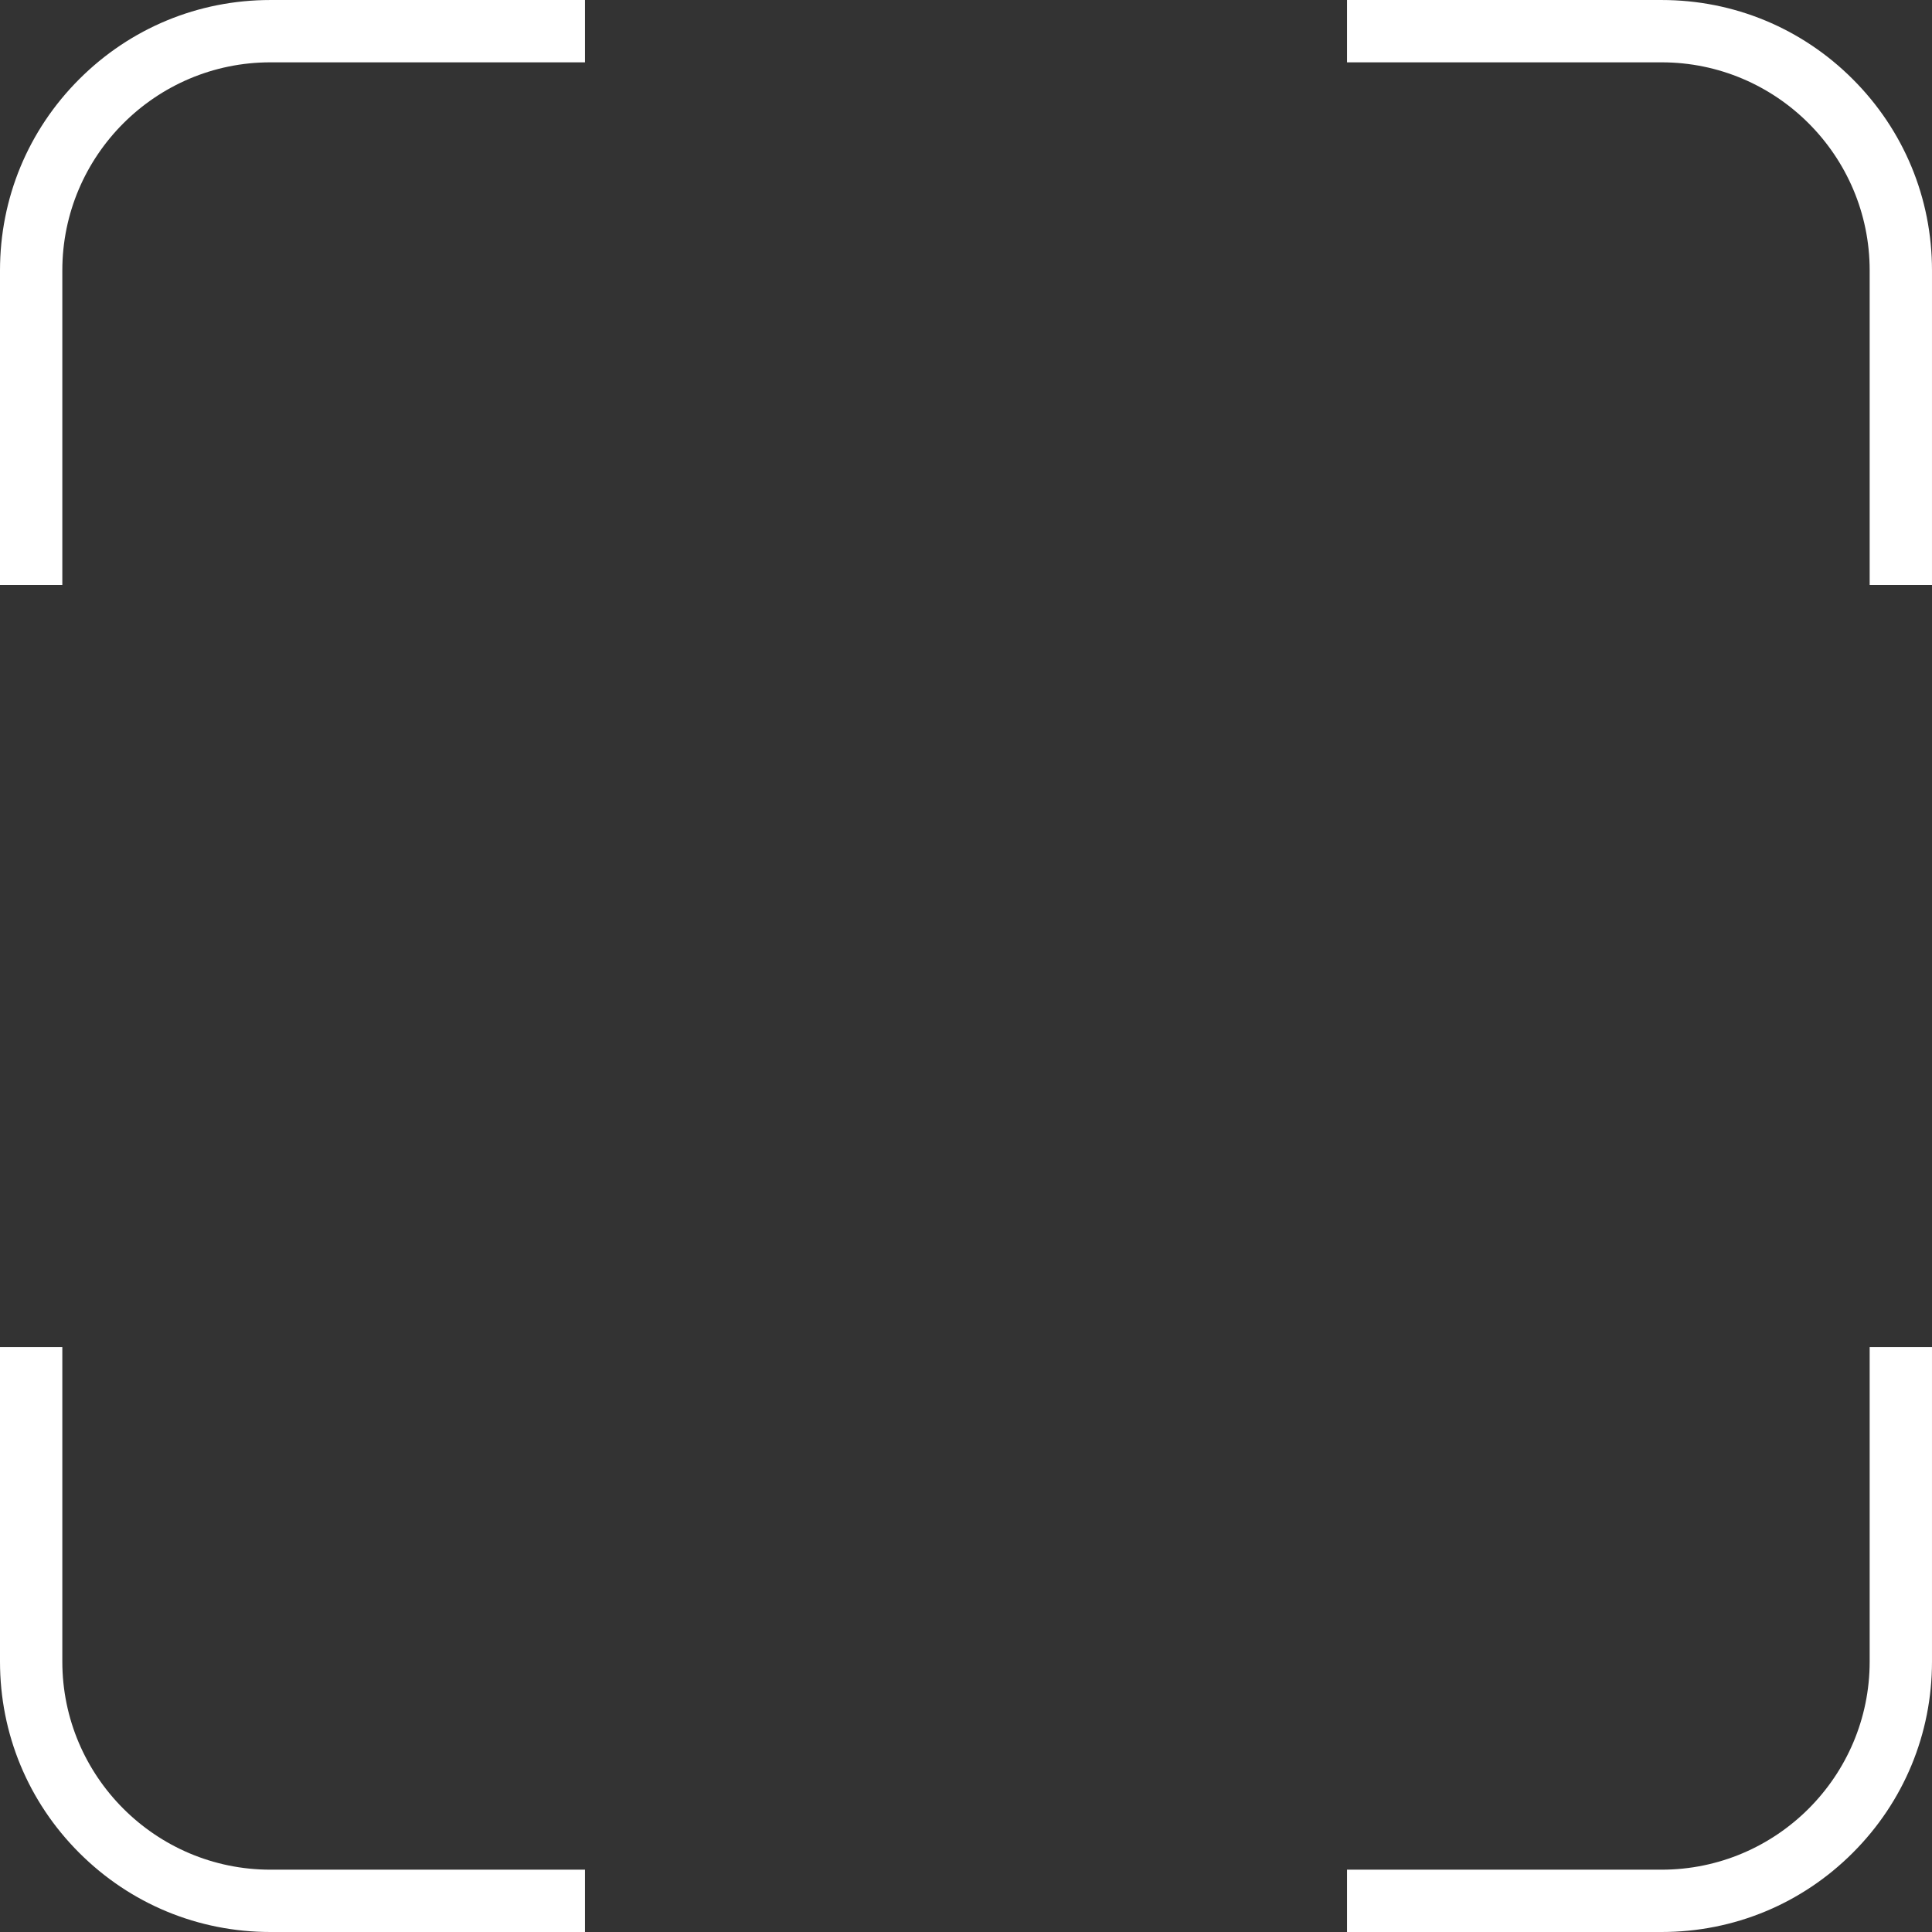
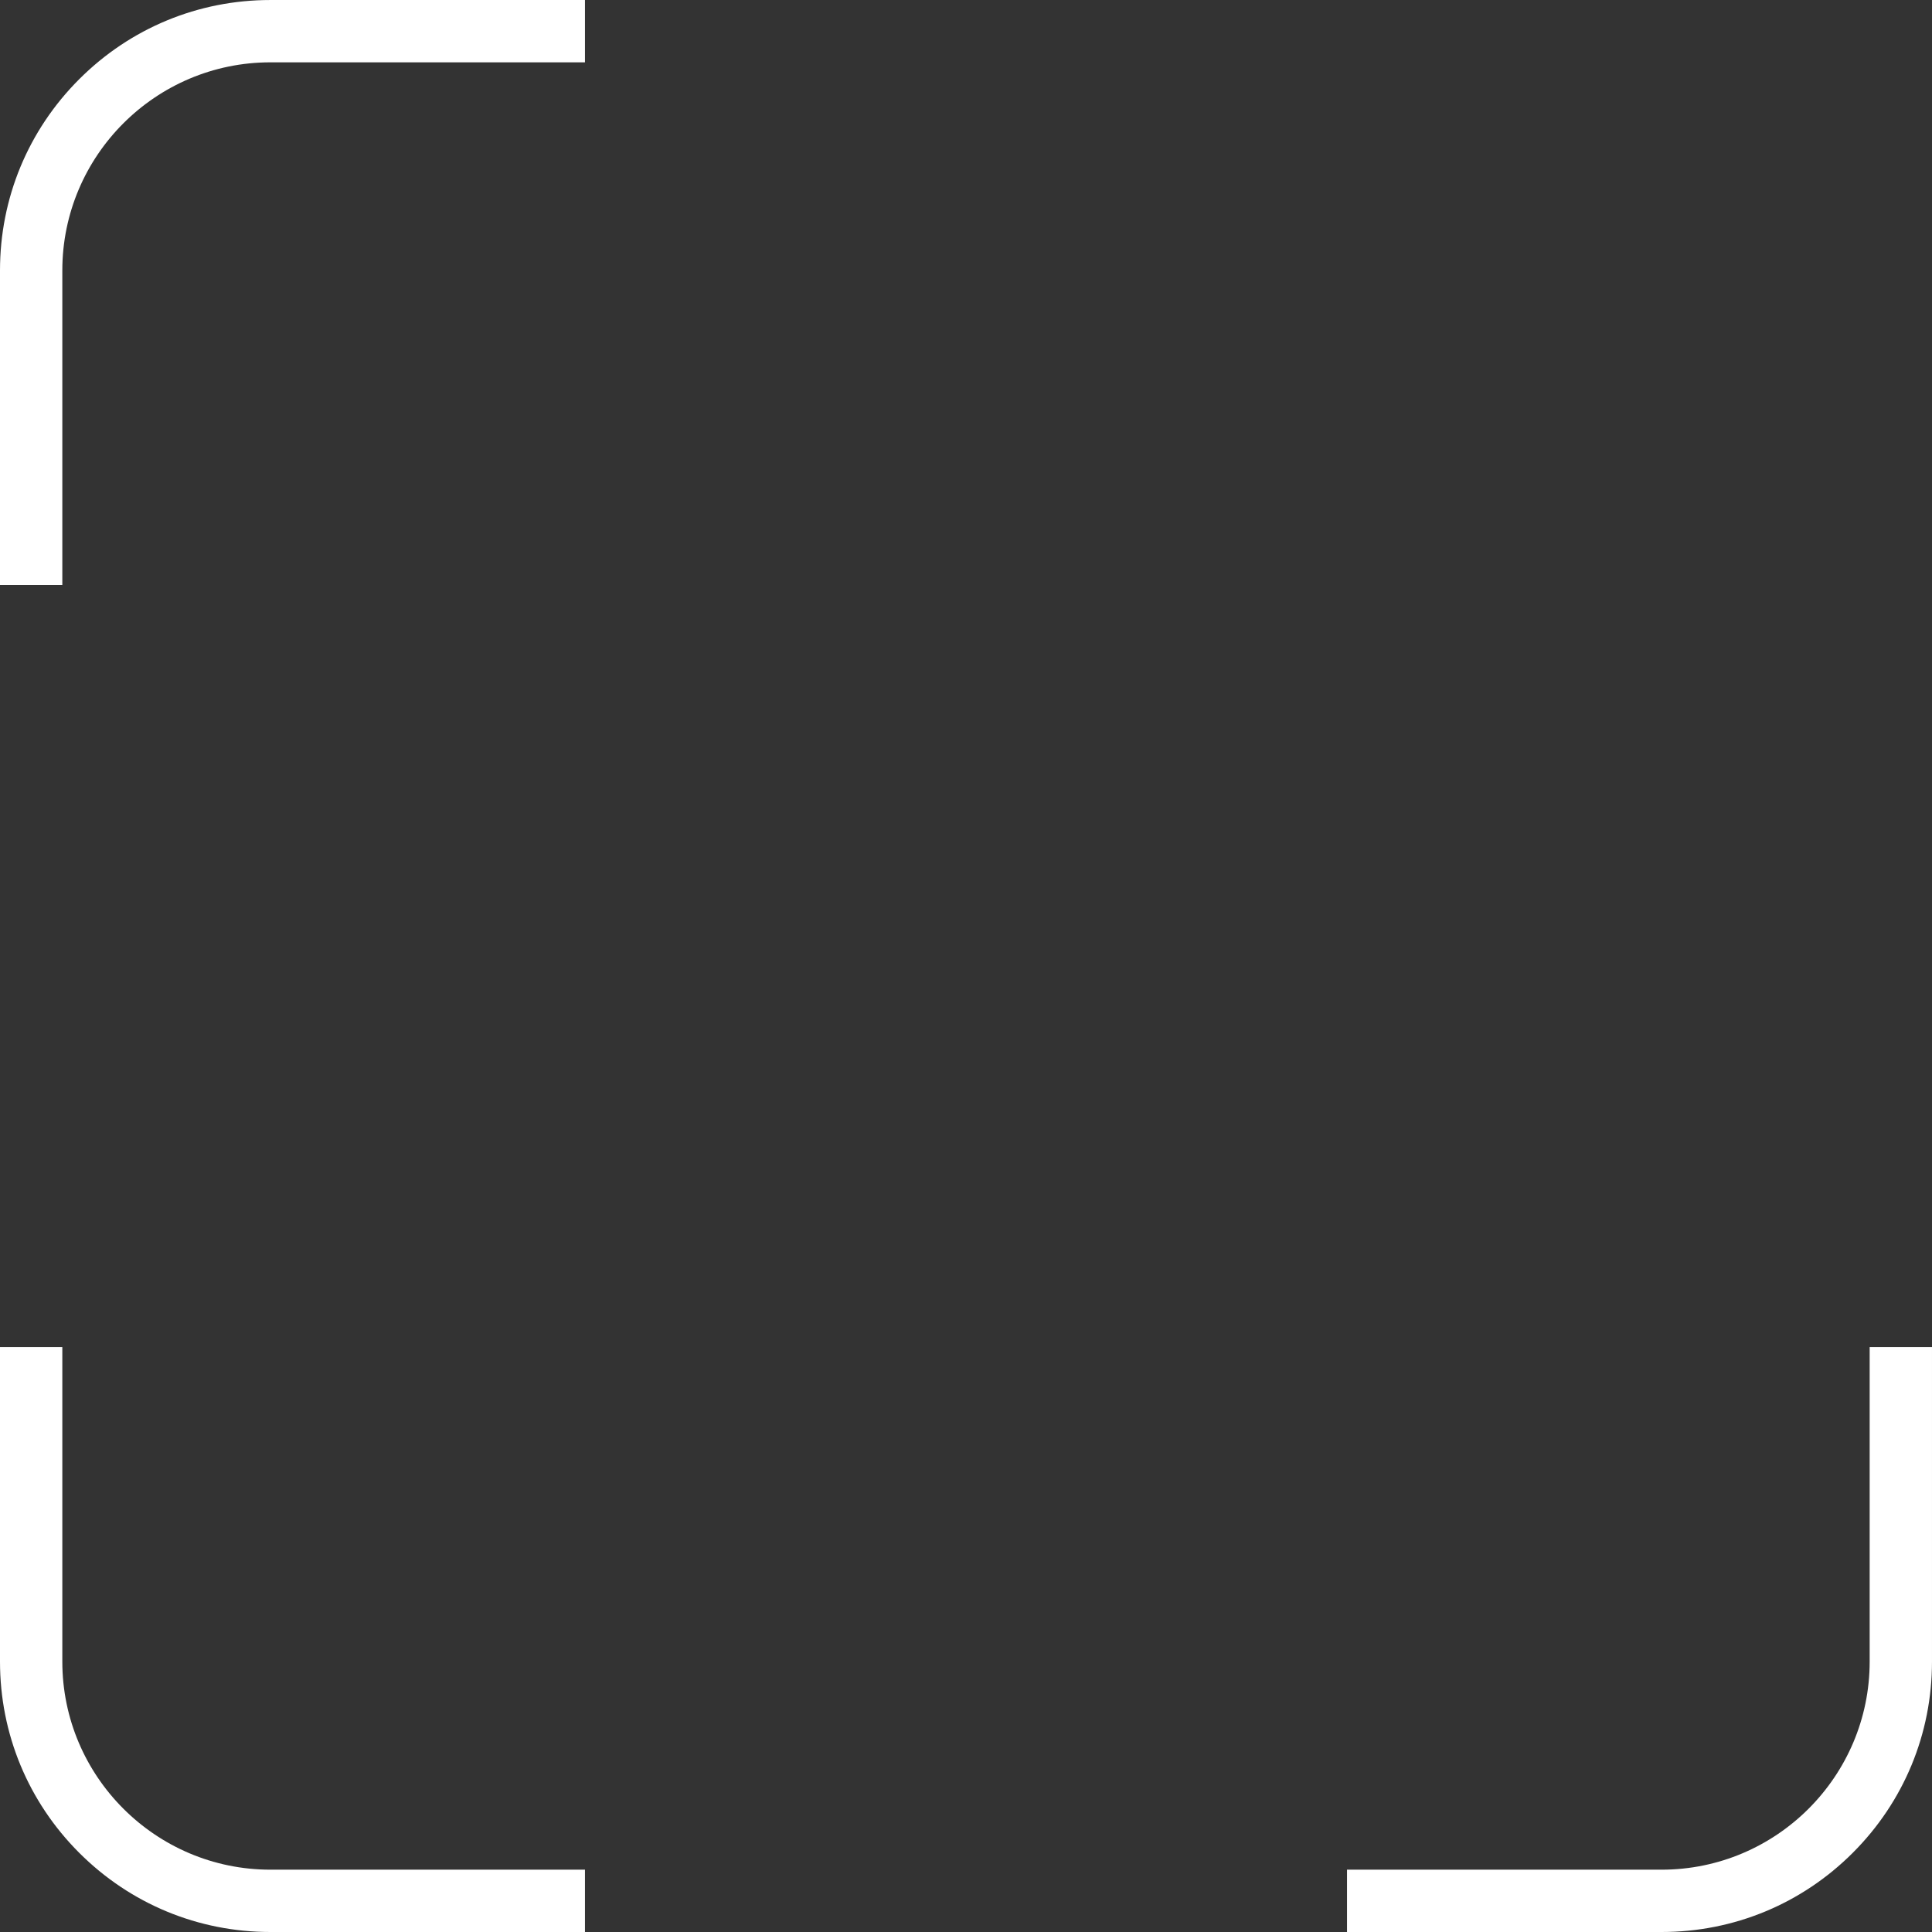
<svg xmlns="http://www.w3.org/2000/svg" fill="#000000" height="1860" preserveAspectRatio="xMidYMid meet" version="1" viewBox="0.0 0.0 1860.0 1860.0" width="1860" zoomAndPan="magnify">
  <rect x="0.0" y="0.0" width="1860.0" height="1860.0" fill="#333333" stroke="none" />
  <g fill="#ffffff" id="change1_1">
    <path d="M 60 1599.672 L 60 1296.82 L 0 1296.82 L 0 1599.672 C 0 1669.211 27.078 1734.578 76.25 1783.75 C 125.418 1832.918 190.797 1860 260.332 1860 L 563.176 1860 L 563.176 1800 L 260.332 1800 C 149.867 1800 60 1710.129 60 1599.672" fill="inherit" />
    <path d="M 60 260.336 C 60 149.879 149.867 60.008 260.332 60.008 L 563.172 60.008 L 563.172 0.008 L 260.332 0.008 C 190.793 0.008 125.418 27.086 76.25 76.254 C 27.078 125.426 0 190.801 0 260.336 L 0 563.184 L 60 563.184 L 60 260.336" fill="inherit" />
-     <path d="M 1783.746 76.254 C 1734.574 27.086 1669.199 0.008 1599.664 0.008 L 1296.824 0.008 L 1296.824 60.008 L 1599.664 60.008 C 1710.121 60.008 1799.992 149.879 1799.992 260.336 L 1799.992 563.184 L 1859.992 563.184 L 1859.992 260.336 C 1859.992 190.801 1832.914 125.426 1783.746 76.254" fill="inherit" />
    <path d="M 1799.992 1599.672 C 1799.992 1710.129 1710.121 1800 1599.664 1800 L 1296.824 1800 L 1296.824 1860 L 1599.664 1860 C 1669.199 1860 1734.574 1832.922 1783.746 1783.75 C 1832.914 1734.582 1859.992 1669.211 1859.992 1599.672 L 1859.992 1296.82 L 1799.992 1296.82 L 1799.992 1599.672" fill="inherit" />
  </g>
</svg>